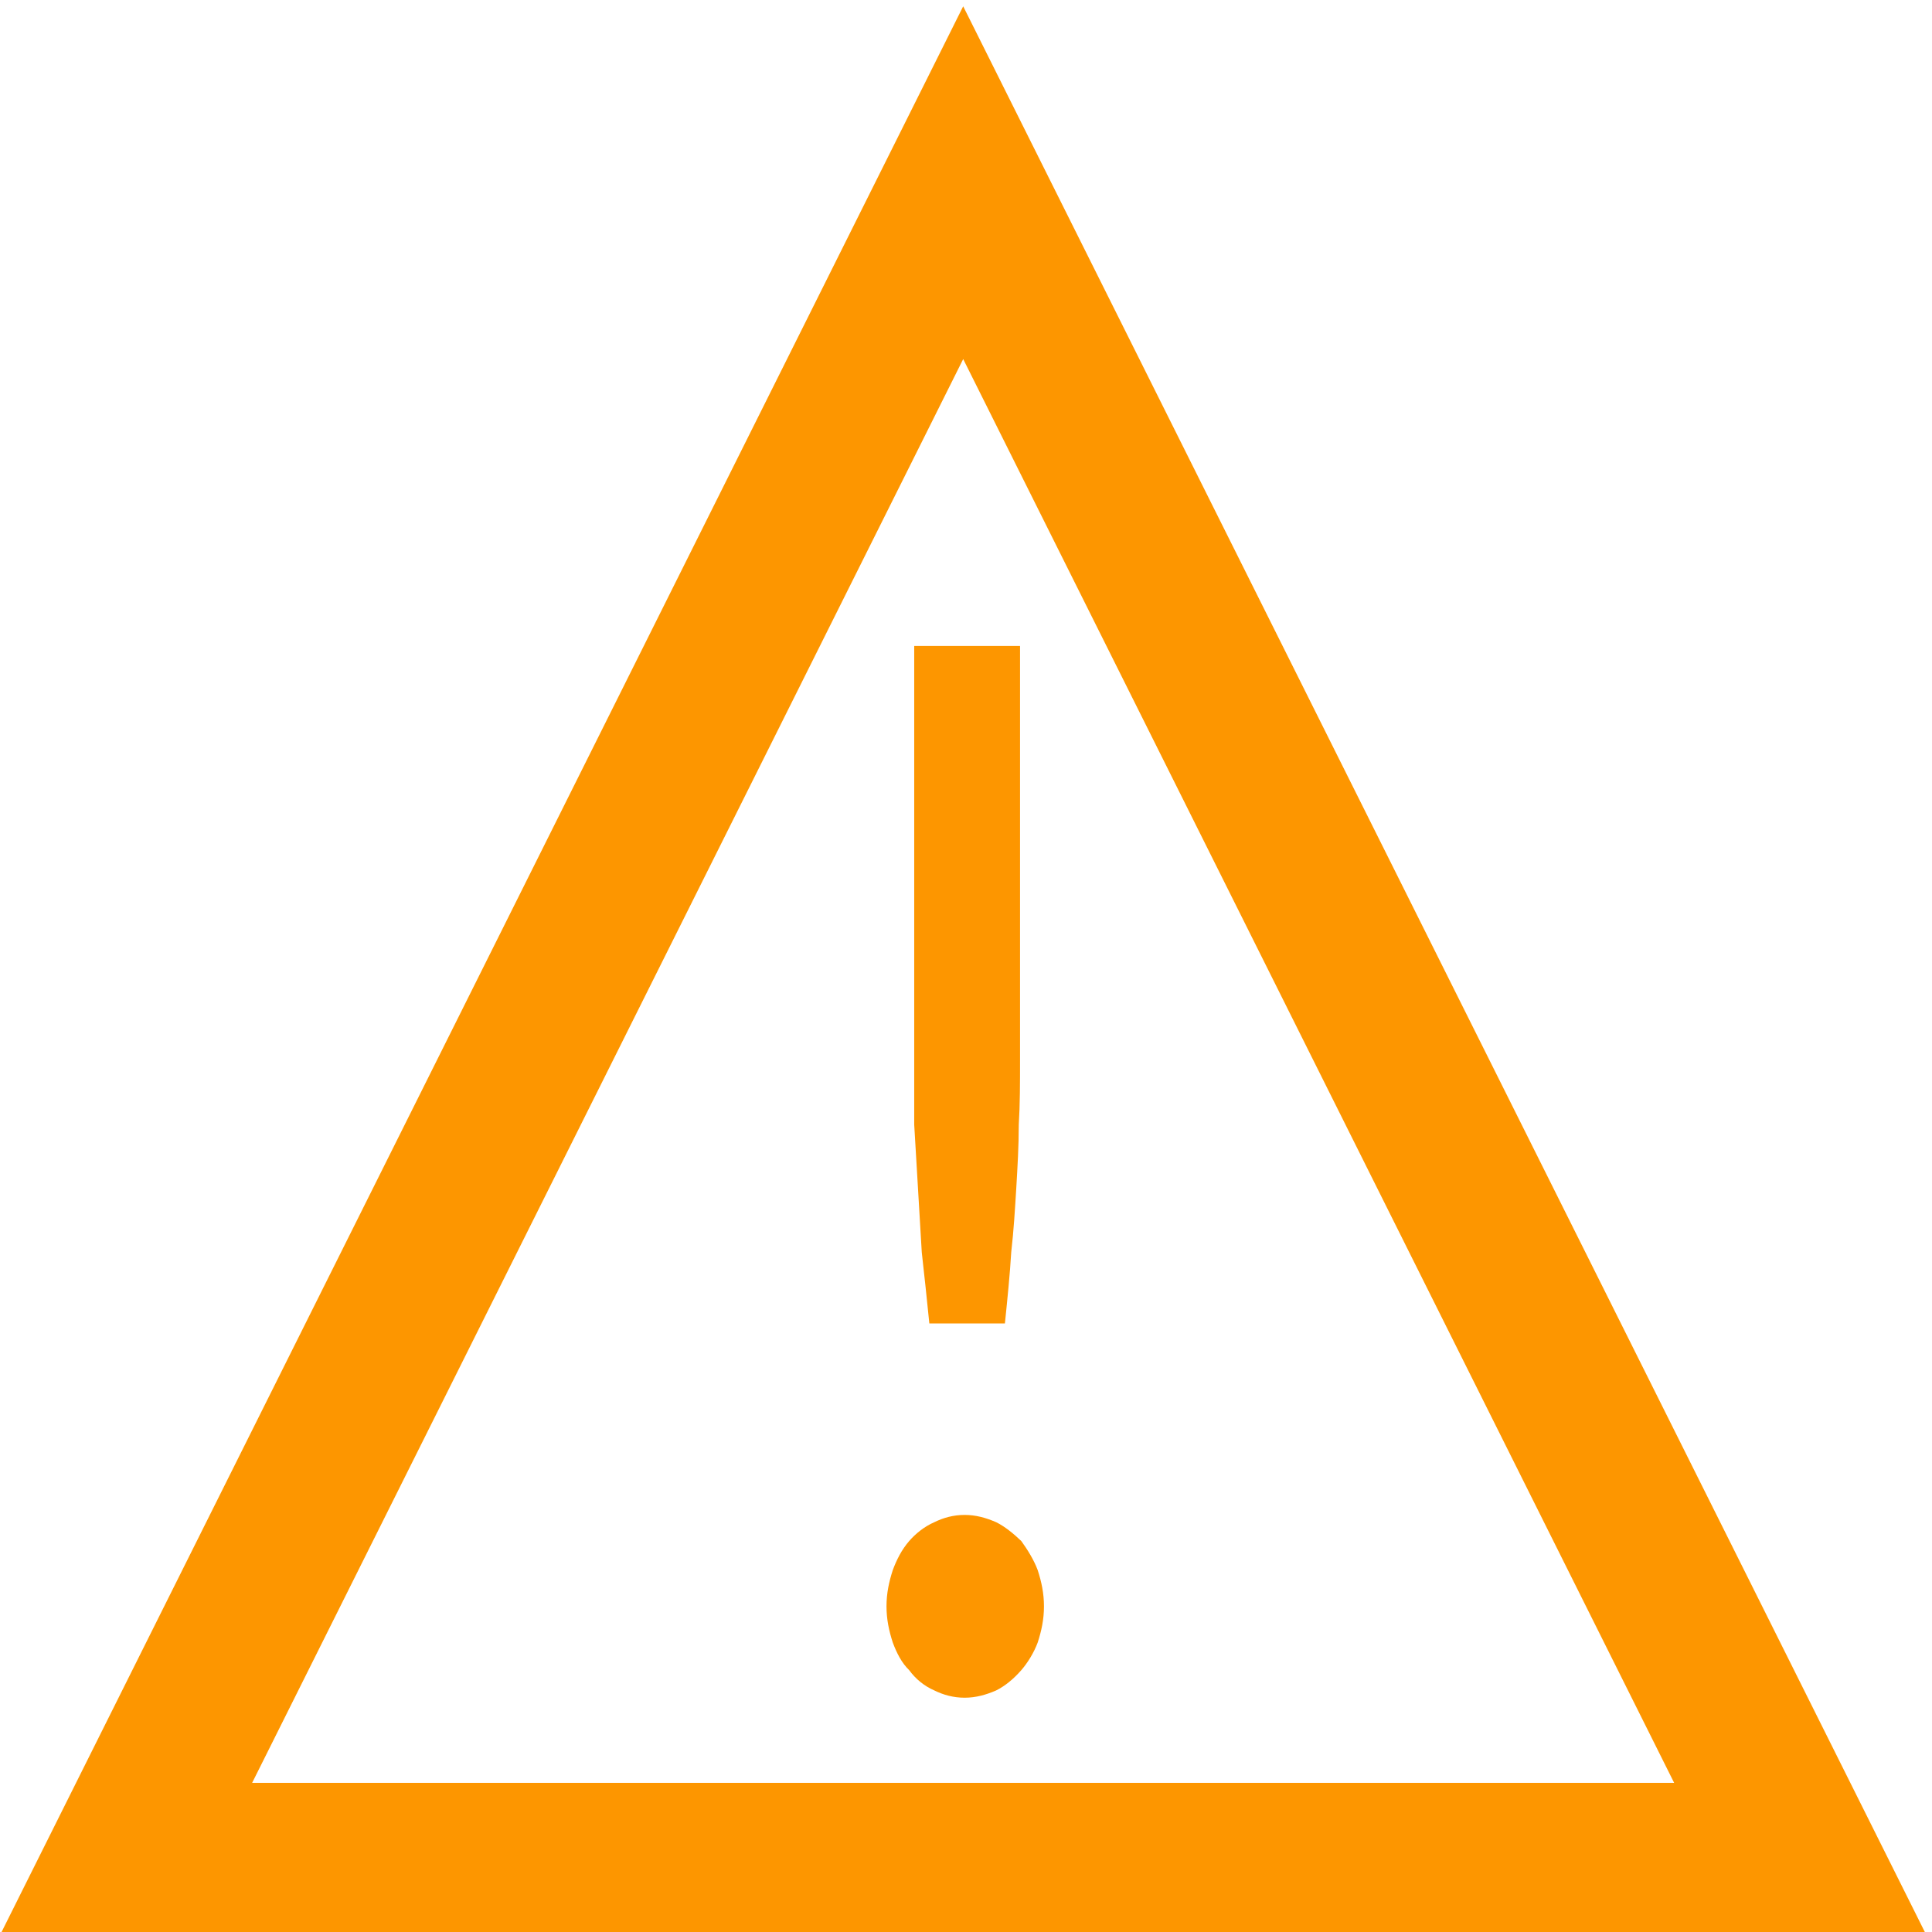
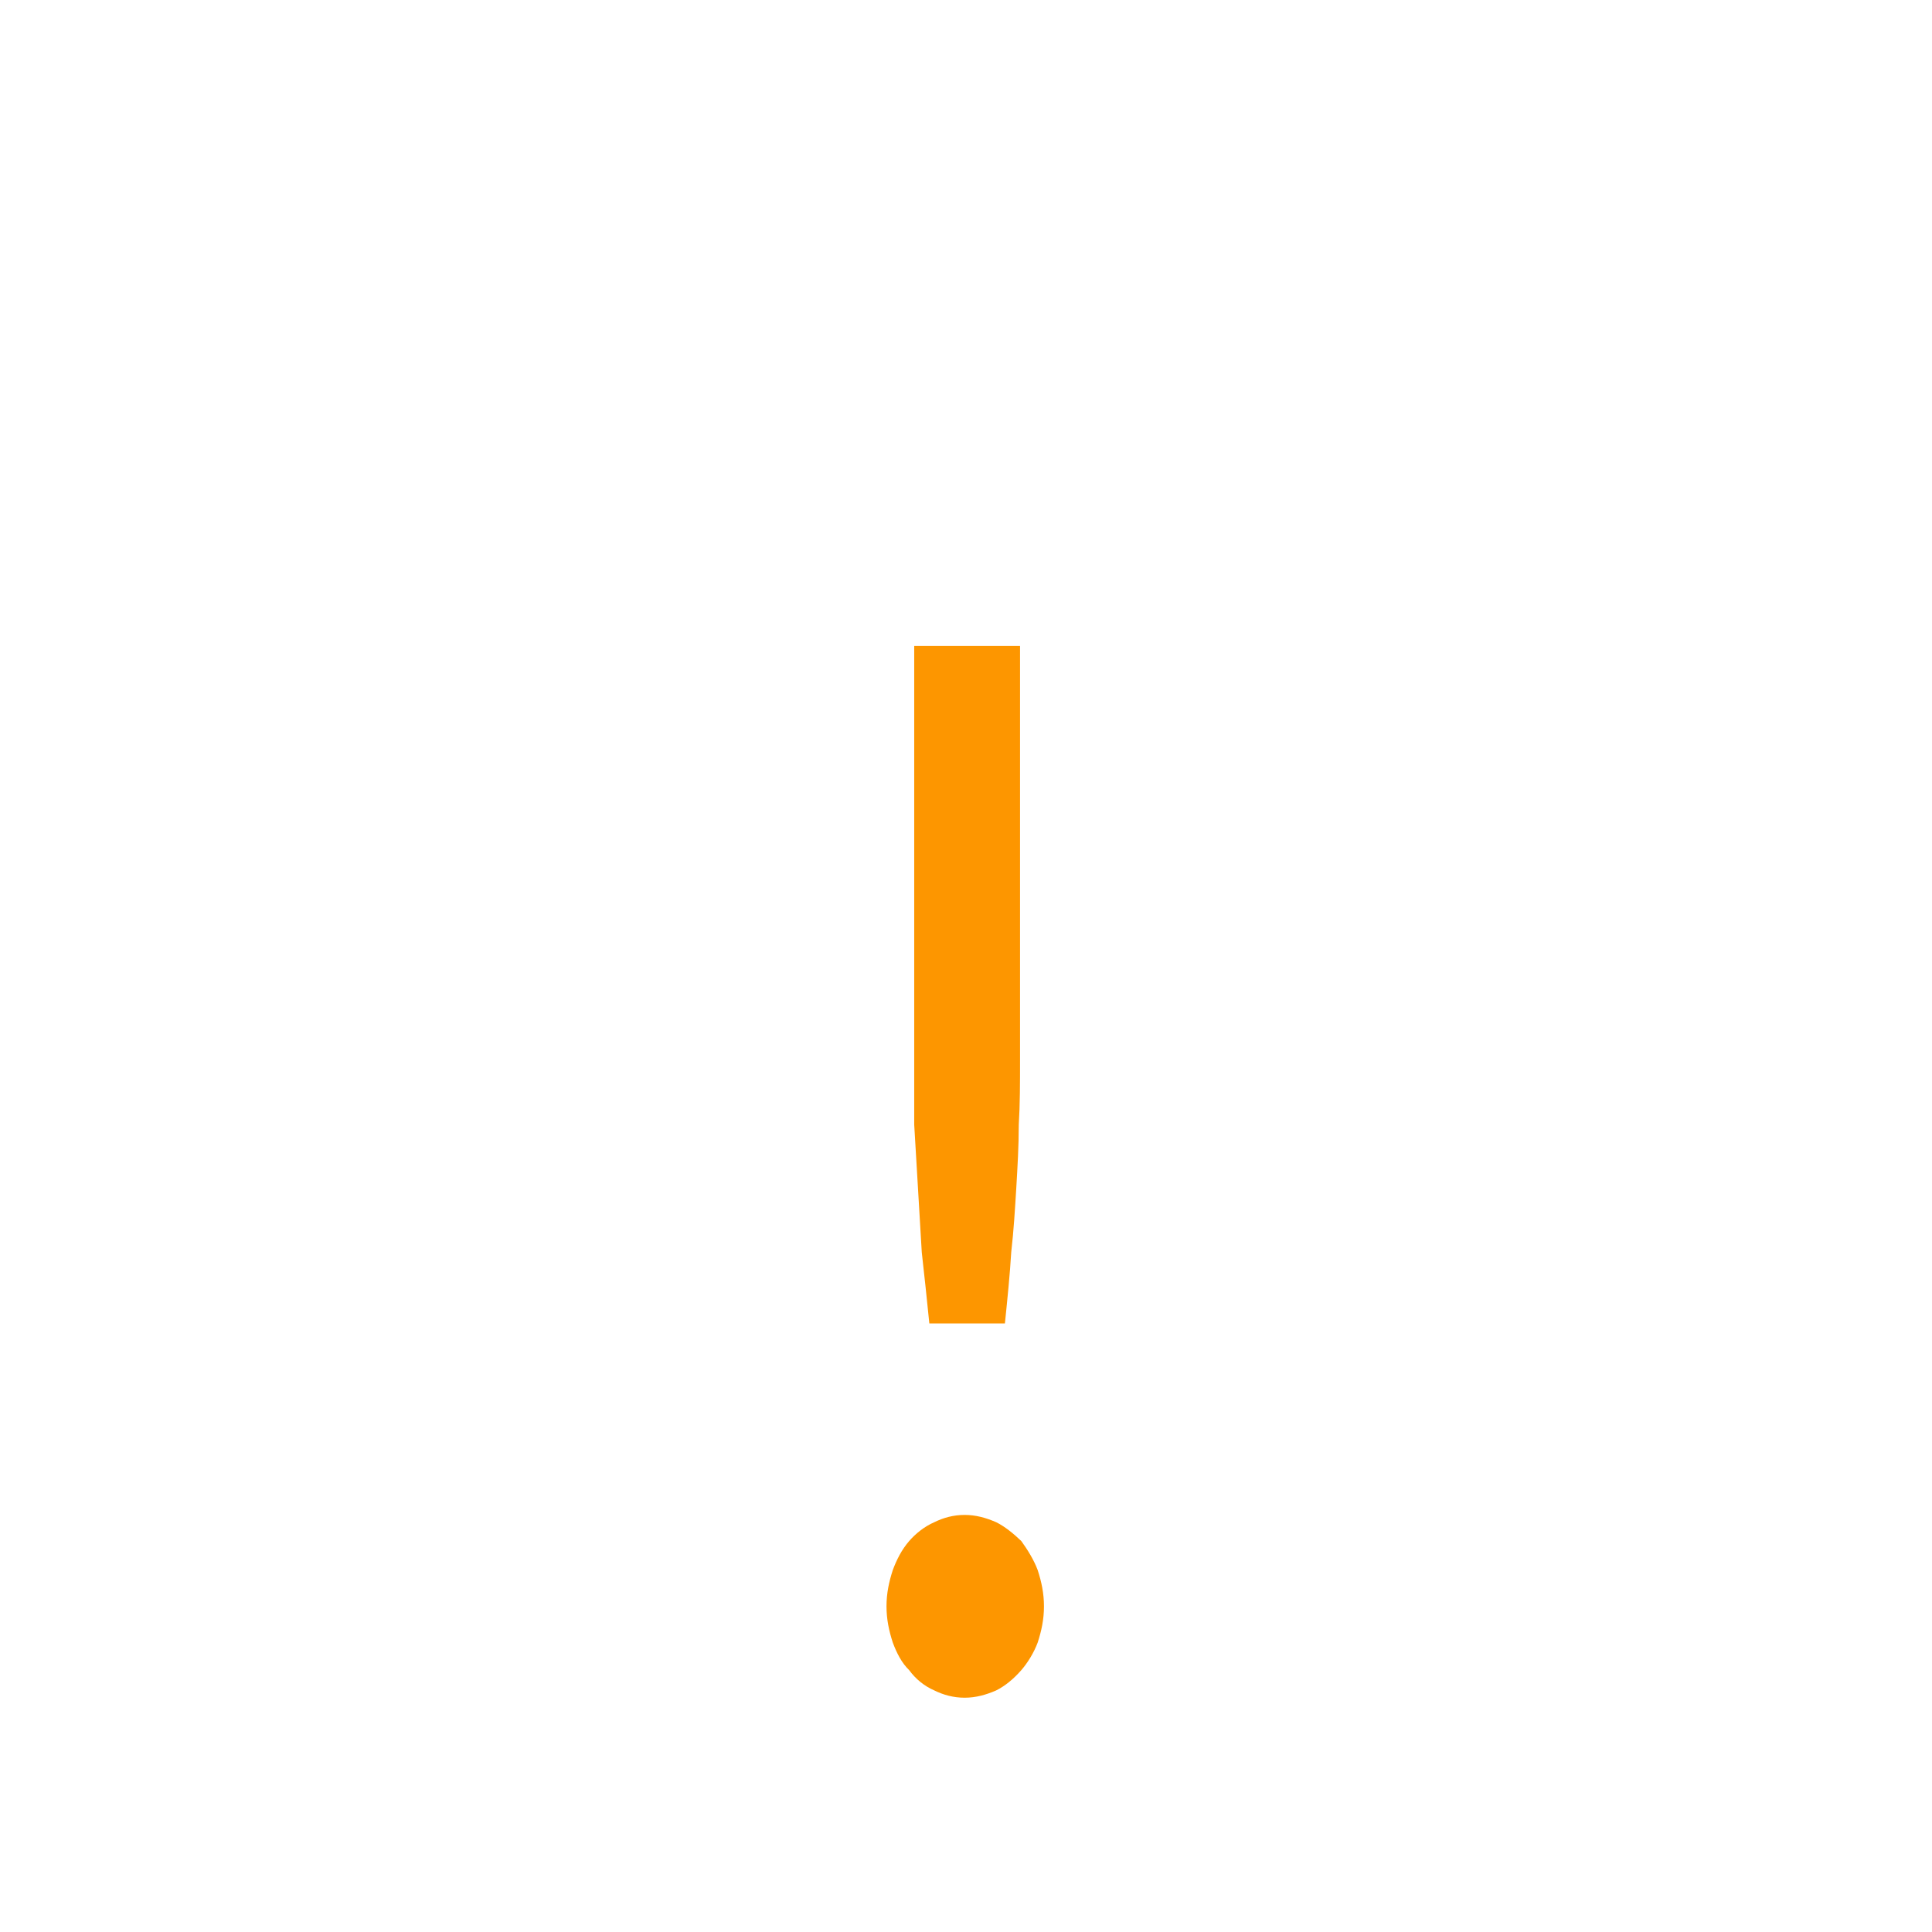
<svg xmlns="http://www.w3.org/2000/svg" width="100%" height="100%" viewBox="0 0 32 32" version="1.1" xml:space="preserve" style="fill-rule:evenodd;clip-rule:evenodd;stroke-linejoin:round;stroke-miterlimit:2;">
  <g transform="matrix(1,0,0,1,-70.659,-77.697)">
    <g id="action_warning" transform="matrix(2.992,0,0,2.877,115.821,75.432)">
      <rect x="-15.097" y="0.787" width="10.697" height="11.121" style="fill:none;" />
      <g transform="matrix(0.334,0,0,0.348,-14.831,0.995)">
        <g transform="matrix(20.88,0,0,24,11.629,27.297)">
          <path d="M0.215,-0.717L0.215,-0.431C0.215,-0.416 0.215,-0.401 0.214,-0.387C0.214,-0.372 0.213,-0.358 0.212,-0.343C0.211,-0.329 0.21,-0.314 0.208,-0.299C0.207,-0.284 0.205,-0.267 0.203,-0.25L0.143,-0.25C0.141,-0.267 0.139,-0.284 0.137,-0.299C0.136,-0.314 0.135,-0.329 0.134,-0.343C0.133,-0.358 0.132,-0.372 0.131,-0.387C0.131,-0.401 0.131,-0.416 0.131,-0.431L0.131,-0.717L0.215,-0.717ZM0.109,-0.055C0.109,-0.064 0.111,-0.072 0.114,-0.08C0.117,-0.087 0.121,-0.094 0.127,-0.1C0.132,-0.105 0.139,-0.11 0.147,-0.113C0.154,-0.116 0.162,-0.118 0.171,-0.118C0.18,-0.118 0.188,-0.116 0.196,-0.113C0.203,-0.11 0.21,-0.105 0.216,-0.1C0.221,-0.094 0.226,-0.087 0.229,-0.08C0.232,-0.072 0.234,-0.064 0.234,-0.055C0.234,-0.046 0.232,-0.038 0.229,-0.03C0.226,-0.023 0.221,-0.016 0.216,-0.011C0.21,-0.005 0.203,-0 0.196,0.003C0.188,0.006 0.18,0.008 0.171,0.008C0.162,0.008 0.154,0.006 0.147,0.003C0.139,-0 0.132,-0.005 0.127,-0.011C0.121,-0.016 0.117,-0.023 0.114,-0.03C0.111,-0.038 0.109,-0.046 0.109,-0.055Z" style="fill:rgb(253,150,0);fill-rule:nonzero;" />
        </g>
      </g>
      <g transform="matrix(0.604,0,0,0.348,-66.421,-26.215)">
-         <path d="M93.806,77.697L102.659,109.697L84.953,109.697L93.806,77.697ZM93.806,83.533L87.289,107.087L100.322,107.087L93.806,83.533Z" style="fill:rgb(253,150,0);" />
-       </g>
+         </g>
    </g>
  </g>
</svg>